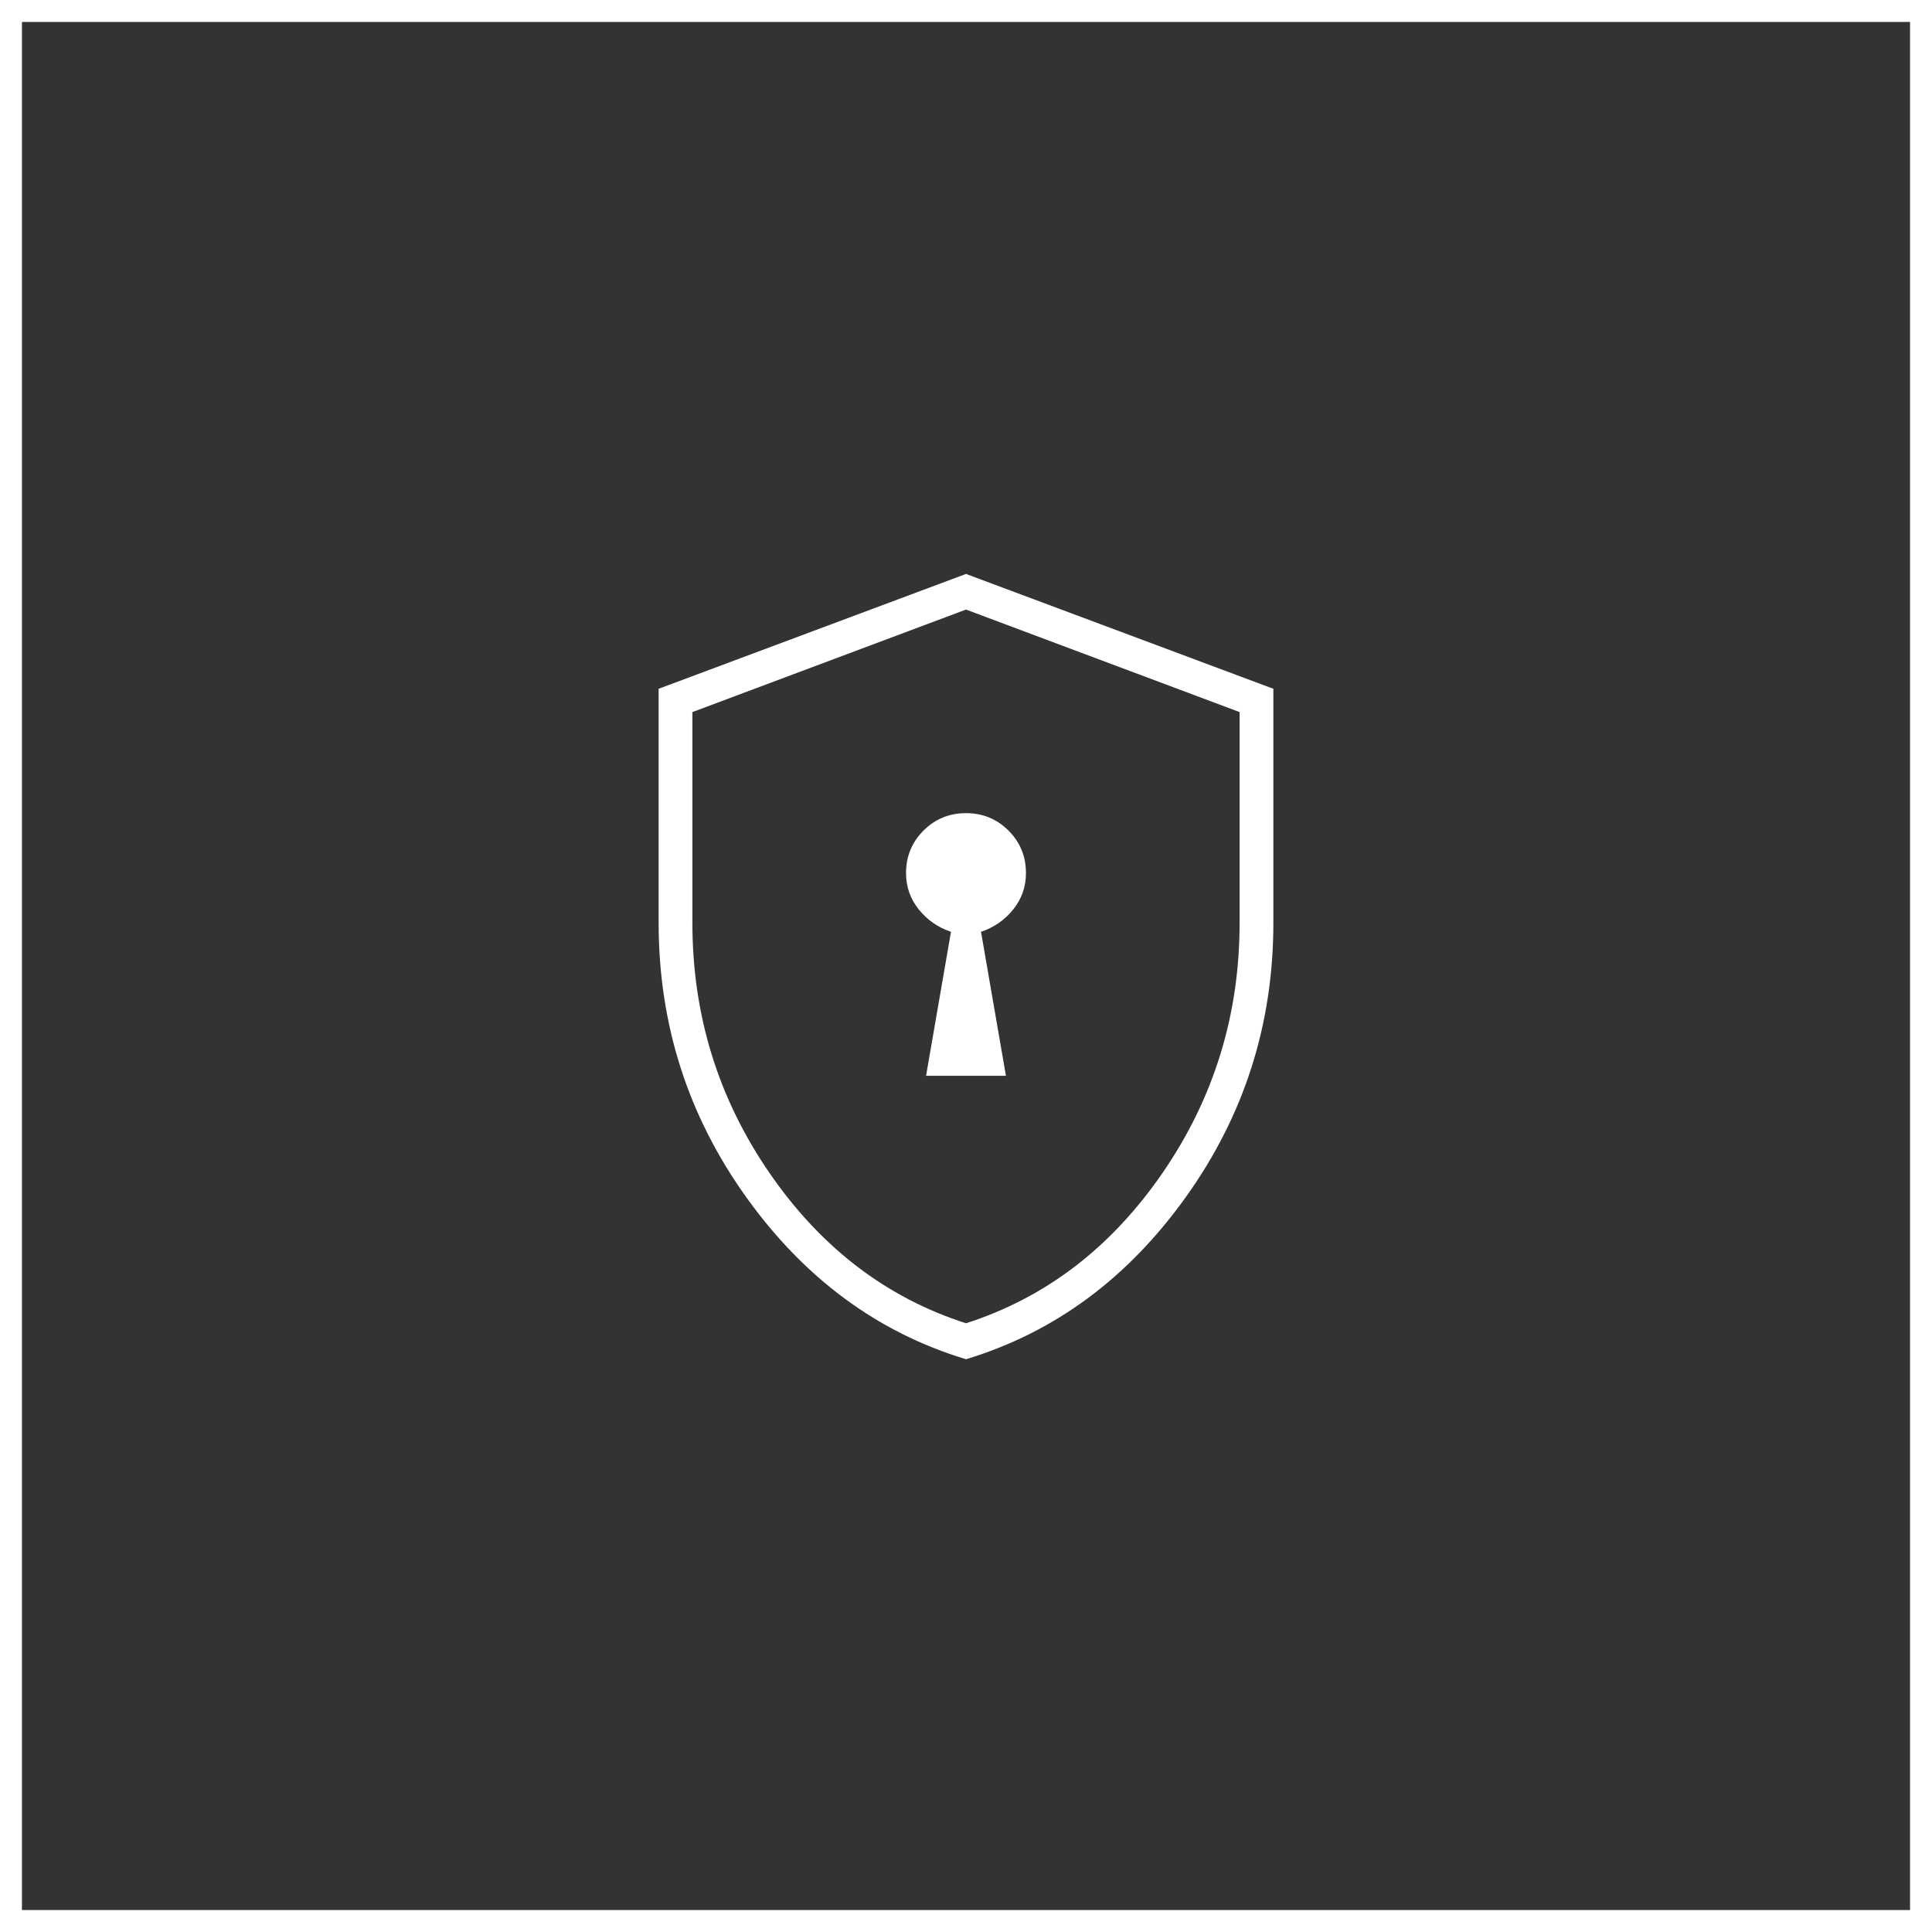
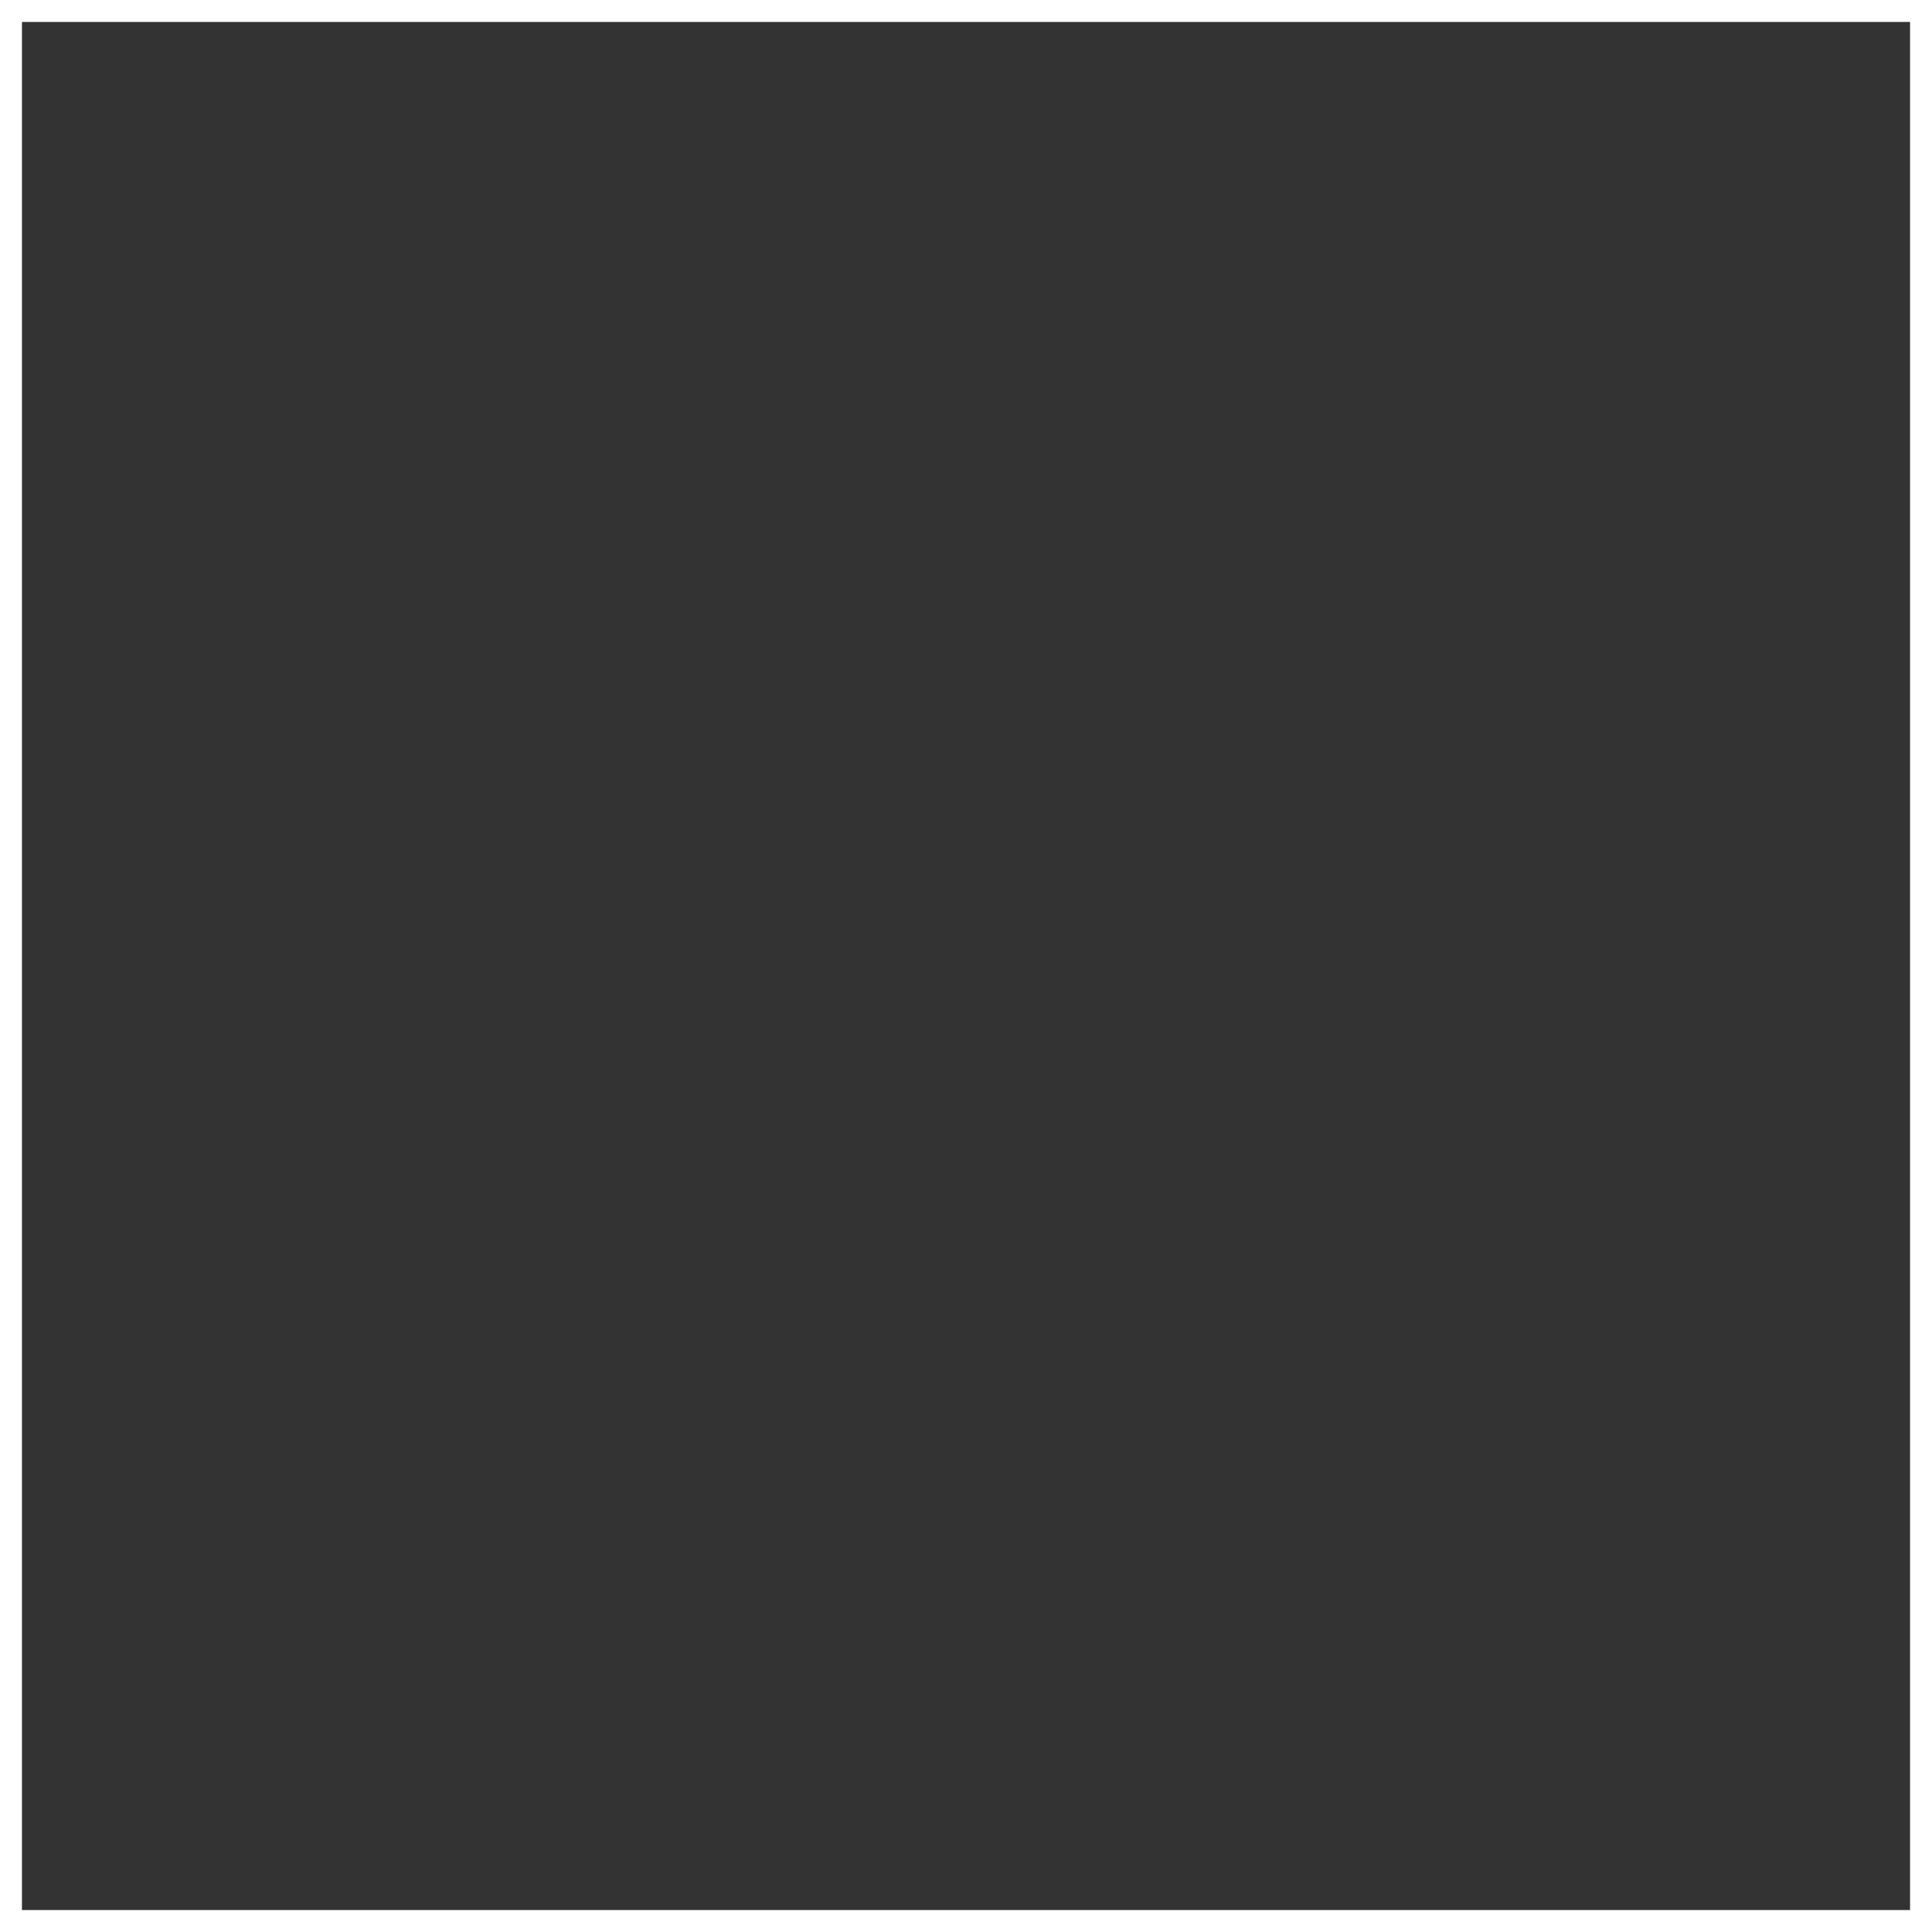
<svg xmlns="http://www.w3.org/2000/svg" width="88" height="88" viewBox="0 0 88 88" fill="none">
  <rect x="0" y="0" width="88" height="88" fill="#333333" stroke="none" />
  <rect x="0.5" y="0.5" width="87" height="87" stroke="white" />
  <mask id="mask0_152_262" style="mask-type:alpha" maskUnits="userSpaceOnUse" x="20" y="20" width="48" height="48">
-     <rect x="20" y="20" width="48" height="48" fill="#D9D9D9" />
-   </mask>
+     </mask>
  <g mask="url(#mask0_152_262)">
-     <path d="M42.181 49H45.819L44.684 42.443C45.274 42.245 45.763 41.906 46.15 41.425C46.537 40.944 46.731 40.392 46.731 39.769C46.731 39.008 46.466 38.362 45.937 37.833C45.407 37.303 44.762 37.038 44 37.038C43.238 37.038 42.593 37.303 42.063 37.833C41.534 38.362 41.269 39.008 41.269 39.769C41.269 40.392 41.463 40.944 41.85 41.425C42.237 41.906 42.726 42.245 43.316 42.443L42.181 49ZM44 61.911C39.974 60.694 36.635 58.229 33.981 54.517C31.327 50.806 30 46.648 30 42.042V31.373L44 26.142L58 31.373V42.042C58 46.648 56.673 50.806 54.019 54.517C51.365 58.229 48.026 60.694 44 61.911ZM44 60.273C47.628 59.109 50.612 56.826 52.952 53.425C55.292 50.024 56.462 46.23 56.462 42.042V32.434L44 27.765L31.538 32.434V42.042C31.538 46.23 32.708 50.024 35.048 53.425C37.388 56.826 40.372 59.109 44 60.273Z" fill="white" />
+     <path d="M42.181 49H45.819L44.684 42.443C45.274 42.245 45.763 41.906 46.15 41.425C46.537 40.944 46.731 40.392 46.731 39.769C46.731 39.008 46.466 38.362 45.937 37.833C45.407 37.303 44.762 37.038 44 37.038C43.238 37.038 42.593 37.303 42.063 37.833C41.534 38.362 41.269 39.008 41.269 39.769C41.269 40.392 41.463 40.944 41.85 41.425C42.237 41.906 42.726 42.245 43.316 42.443L42.181 49ZM44 61.911C39.974 60.694 36.635 58.229 33.981 54.517C31.327 50.806 30 46.648 30 42.042V31.373L44 26.142V42.042C58 46.648 56.673 50.806 54.019 54.517C51.365 58.229 48.026 60.694 44 61.911ZM44 60.273C47.628 59.109 50.612 56.826 52.952 53.425C55.292 50.024 56.462 46.23 56.462 42.042V32.434L44 27.765L31.538 32.434V42.042C31.538 46.23 32.708 50.024 35.048 53.425C37.388 56.826 40.372 59.109 44 60.273Z" fill="white" />
  </g>
</svg>